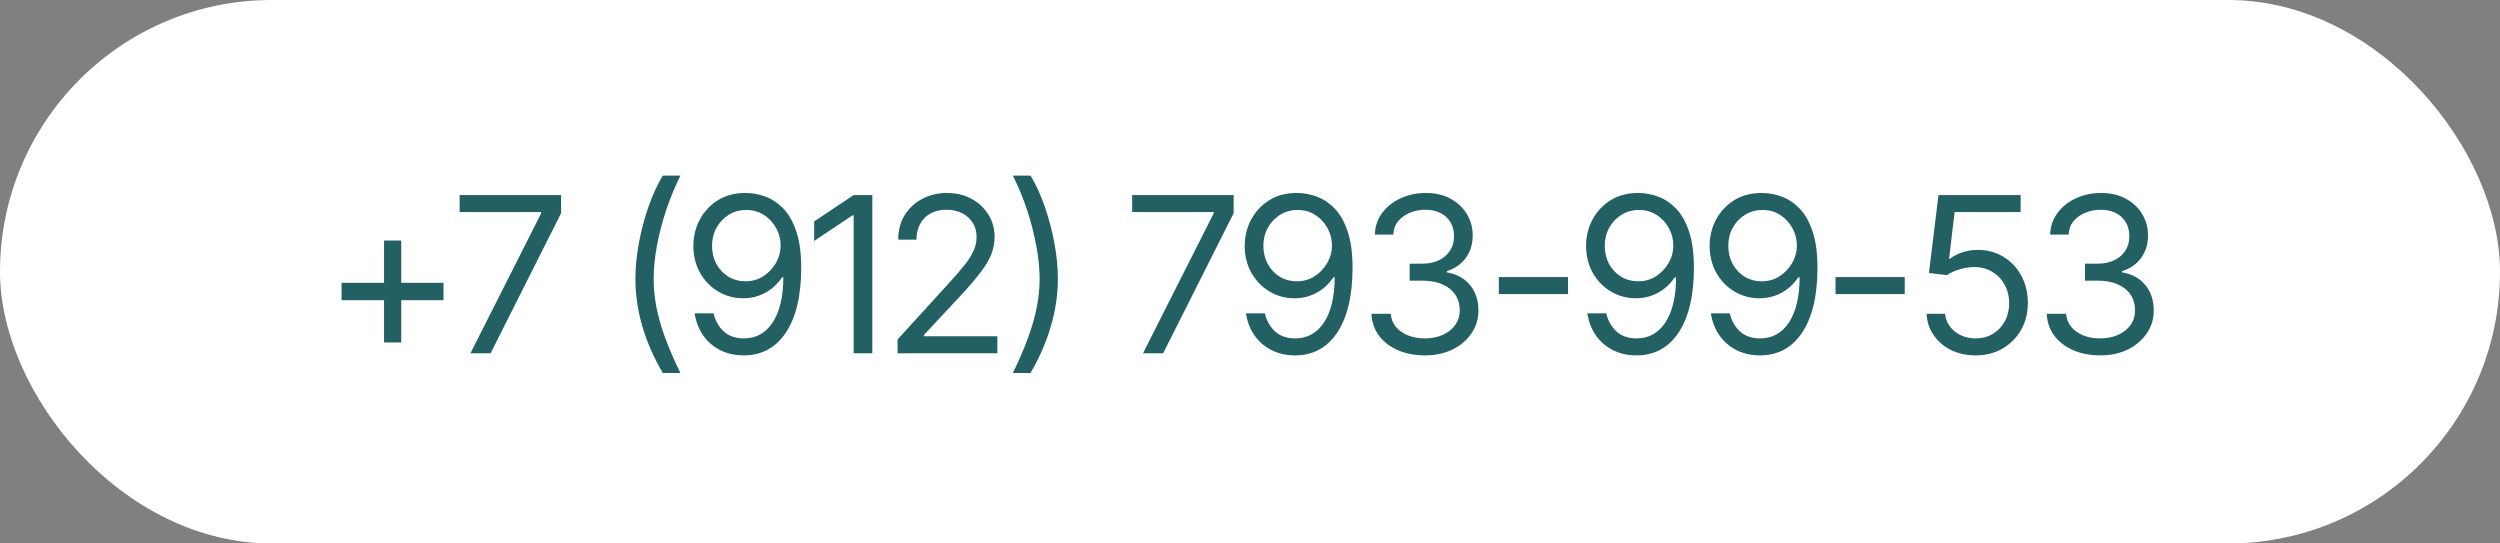
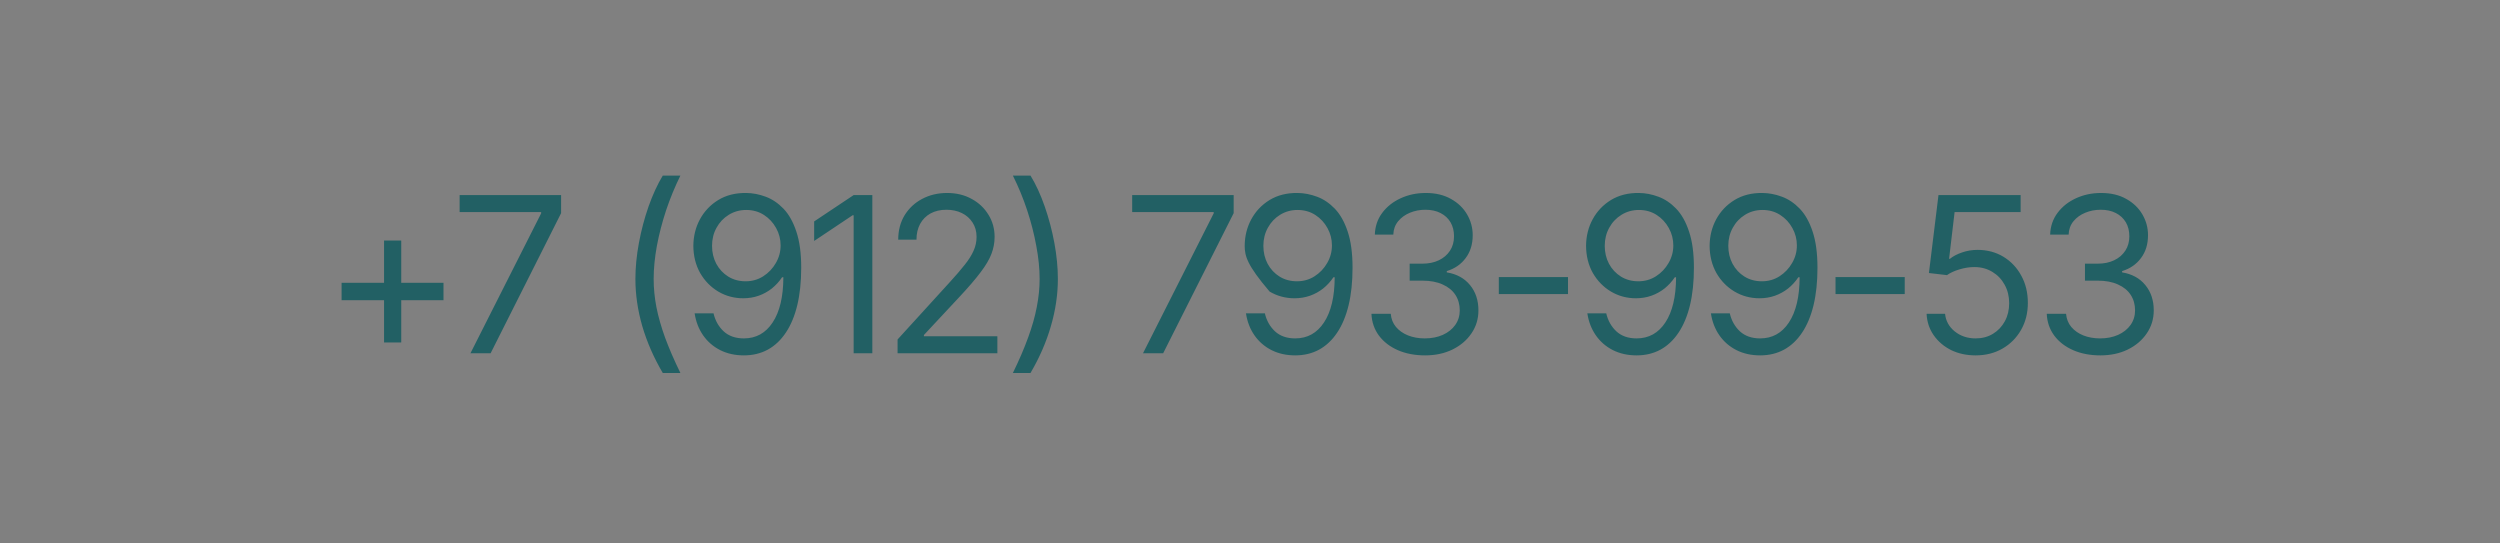
<svg xmlns="http://www.w3.org/2000/svg" width="184" height="40" viewBox="0 0 184 40" fill="none">
  <rect x="0" y="0" width="184" height="40" fill="#808080" stroke="none" />
-   <rect width="184" height="40" rx="20" fill="white" />
-   <path d="M28.266 25.203V17.703H29.531V25.203H28.266ZM25.141 22.094V20.812H32.641V22.094H25.141ZM34.625 26L39.828 15.703V15.609H33.828V14.359H41.297V15.688L36.109 26H34.625ZM46.766 20.531C46.766 19.693 46.852 18.81 47.023 17.883C47.195 16.956 47.432 16.06 47.734 15.195C48.042 14.325 48.391 13.568 48.781 12.922H50.078C49.672 13.745 49.32 14.599 49.023 15.484C48.732 16.37 48.505 17.245 48.344 18.109C48.188 18.969 48.109 19.776 48.109 20.531C48.109 21.208 48.177 21.901 48.312 22.609C48.453 23.318 48.667 24.068 48.953 24.859C49.245 25.651 49.62 26.516 50.078 27.453H48.781C48.12 26.328 47.617 25.18 47.273 24.008C46.935 22.836 46.766 21.677 46.766 20.531ZM54.922 14.203C55.401 14.208 55.878 14.3 56.352 14.477C56.831 14.654 57.268 14.948 57.664 15.359C58.06 15.771 58.375 16.331 58.609 17.039C58.849 17.747 58.969 18.635 58.969 19.703C58.969 20.74 58.872 21.659 58.68 22.461C58.487 23.258 58.206 23.932 57.836 24.484C57.471 25.031 57.029 25.448 56.508 25.734C55.987 26.016 55.401 26.156 54.75 26.156C54.099 26.156 53.516 26.026 53 25.766C52.49 25.505 52.073 25.143 51.75 24.68C51.427 24.216 51.219 23.677 51.125 23.062H52.516C52.641 23.599 52.891 24.042 53.266 24.391C53.641 24.734 54.135 24.906 54.75 24.906C55.646 24.906 56.352 24.516 56.867 23.734C57.388 22.948 57.651 21.838 57.656 20.406H57.562C57.349 20.724 57.096 21 56.805 21.234C56.513 21.463 56.19 21.641 55.836 21.766C55.482 21.891 55.104 21.953 54.703 21.953C54.036 21.953 53.425 21.789 52.867 21.461C52.31 21.128 51.865 20.672 51.531 20.094C51.203 19.51 51.036 18.844 51.031 18.094C51.036 17.38 51.198 16.729 51.516 16.141C51.839 15.547 52.289 15.073 52.867 14.719C53.45 14.365 54.135 14.193 54.922 14.203ZM54.922 15.453C54.448 15.453 54.018 15.573 53.633 15.812C53.253 16.047 52.953 16.365 52.734 16.766C52.516 17.162 52.406 17.604 52.406 18.094C52.406 18.578 52.51 19.018 52.719 19.414C52.932 19.81 53.227 20.125 53.602 20.359C53.977 20.588 54.401 20.703 54.875 20.703C55.354 20.703 55.786 20.581 56.172 20.336C56.562 20.086 56.872 19.76 57.102 19.359C57.336 18.958 57.453 18.526 57.453 18.062C57.453 17.609 57.344 17.185 57.125 16.789C56.906 16.388 56.607 16.065 56.227 15.82C55.846 15.575 55.411 15.453 54.922 15.453ZM64.203 14.359V26H62.828V15.844H62.75L59.922 17.734V16.297L62.828 14.359H64.203ZM66.062 26V24.984L69.906 20.766C70.354 20.276 70.721 19.849 71.008 19.484C71.299 19.12 71.516 18.776 71.656 18.453C71.802 18.13 71.875 17.792 71.875 17.438C71.875 17.026 71.776 16.672 71.578 16.375C71.385 16.073 71.122 15.841 70.789 15.68C70.456 15.518 70.078 15.438 69.656 15.438C69.208 15.438 68.818 15.529 68.484 15.711C68.156 15.893 67.901 16.151 67.719 16.484C67.542 16.812 67.453 17.198 67.453 17.641H66.109C66.109 16.958 66.266 16.359 66.578 15.844C66.896 15.328 67.326 14.927 67.867 14.641C68.414 14.349 69.026 14.203 69.703 14.203C70.385 14.203 70.99 14.349 71.516 14.641C72.042 14.927 72.453 15.315 72.75 15.805C73.052 16.289 73.203 16.833 73.203 17.438C73.203 17.865 73.125 18.281 72.969 18.688C72.818 19.088 72.552 19.539 72.172 20.039C71.797 20.539 71.276 21.146 70.609 21.859L68 24.656V24.75H73.406V26H66.062ZM74.547 27.453C75.005 26.516 75.378 25.651 75.664 24.859C75.956 24.068 76.169 23.318 76.305 22.609C76.445 21.901 76.516 21.208 76.516 20.531C76.516 19.776 76.435 18.969 76.273 18.109C76.117 17.245 75.893 16.37 75.602 15.484C75.31 14.599 74.958 13.745 74.547 12.922H75.844C76.24 13.568 76.588 14.325 76.891 15.195C77.193 16.06 77.43 16.956 77.602 17.883C77.773 18.81 77.859 19.693 77.859 20.531C77.859 21.677 77.688 22.836 77.344 24.008C77.005 25.18 76.505 26.328 75.844 27.453H74.547ZM84.125 26L89.328 15.703V15.609H83.328V14.359H90.797V15.688L85.609 26H84.125ZM95.5 14.203C95.979 14.208 96.456 14.3 96.93 14.477C97.409 14.654 97.846 14.948 98.242 15.359C98.638 15.771 98.953 16.331 99.188 17.039C99.427 17.747 99.547 18.635 99.547 19.703C99.547 20.74 99.451 21.659 99.258 22.461C99.065 23.258 98.784 23.932 98.414 24.484C98.049 25.031 97.607 25.448 97.086 25.734C96.565 26.016 95.979 26.156 95.328 26.156C94.677 26.156 94.094 26.026 93.578 25.766C93.068 25.505 92.651 25.143 92.328 24.68C92.005 24.216 91.797 23.677 91.703 23.062H93.094C93.219 23.599 93.469 24.042 93.844 24.391C94.219 24.734 94.713 24.906 95.328 24.906C96.224 24.906 96.93 24.516 97.445 23.734C97.966 22.948 98.229 21.838 98.234 20.406H98.141C97.927 20.724 97.674 21 97.383 21.234C97.091 21.463 96.768 21.641 96.414 21.766C96.06 21.891 95.682 21.953 95.281 21.953C94.615 21.953 94.003 21.789 93.445 21.461C92.888 21.128 92.443 20.672 92.109 20.094C91.781 19.51 91.615 18.844 91.609 18.094C91.615 17.38 91.776 16.729 92.094 16.141C92.417 15.547 92.867 15.073 93.445 14.719C94.029 14.365 94.713 14.193 95.5 14.203ZM95.5 15.453C95.026 15.453 94.596 15.573 94.211 15.812C93.831 16.047 93.531 16.365 93.312 16.766C93.094 17.162 92.984 17.604 92.984 18.094C92.984 18.578 93.088 19.018 93.297 19.414C93.51 19.81 93.805 20.125 94.18 20.359C94.555 20.588 94.979 20.703 95.453 20.703C95.932 20.703 96.365 20.581 96.75 20.336C97.141 20.086 97.451 19.76 97.68 19.359C97.914 18.958 98.031 18.526 98.031 18.062C98.031 17.609 97.922 17.185 97.703 16.789C97.484 16.388 97.185 16.065 96.805 15.82C96.424 15.575 95.99 15.453 95.5 15.453ZM104.891 26.156C104.135 26.156 103.466 26.029 102.883 25.773C102.299 25.518 101.836 25.162 101.492 24.703C101.148 24.24 100.964 23.703 100.938 23.094H102.359C102.391 23.469 102.518 23.792 102.742 24.062C102.971 24.333 103.268 24.542 103.633 24.688C104.003 24.833 104.411 24.906 104.859 24.906C105.359 24.906 105.802 24.82 106.188 24.648C106.578 24.471 106.883 24.229 107.102 23.922C107.326 23.609 107.438 23.25 107.438 22.844C107.438 22.412 107.331 22.031 107.117 21.703C106.904 21.375 106.591 21.12 106.18 20.938C105.773 20.75 105.276 20.656 104.688 20.656H103.75V19.406H104.688C105.146 19.406 105.549 19.323 105.898 19.156C106.247 18.99 106.521 18.755 106.719 18.453C106.917 18.151 107.016 17.797 107.016 17.391C107.016 16.995 106.93 16.651 106.758 16.359C106.586 16.068 106.341 15.841 106.023 15.68C105.711 15.518 105.339 15.438 104.906 15.438C104.505 15.438 104.128 15.51 103.773 15.656C103.419 15.802 103.13 16.01 102.906 16.281C102.682 16.552 102.562 16.88 102.547 17.266H101.188C101.208 16.656 101.391 16.122 101.734 15.664C102.078 15.206 102.529 14.849 103.086 14.594C103.648 14.333 104.266 14.203 104.938 14.203C105.656 14.203 106.273 14.349 106.789 14.641C107.305 14.927 107.701 15.307 107.977 15.781C108.253 16.255 108.391 16.766 108.391 17.312C108.391 17.974 108.219 18.534 107.875 18.992C107.536 19.451 107.073 19.771 106.484 19.953V20.047C107.214 20.167 107.784 20.479 108.195 20.984C108.607 21.484 108.812 22.104 108.812 22.844C108.812 23.474 108.641 24.039 108.297 24.539C107.958 25.039 107.492 25.435 106.898 25.727C106.31 26.013 105.641 26.156 104.891 26.156ZM115.406 20.391V21.641H110.312V20.391H115.406ZM120.625 14.203C121.104 14.208 121.581 14.3 122.055 14.477C122.534 14.654 122.971 14.948 123.367 15.359C123.763 15.771 124.078 16.331 124.312 17.039C124.552 17.747 124.672 18.635 124.672 19.703C124.672 20.74 124.576 21.659 124.383 22.461C124.19 23.258 123.909 23.932 123.539 24.484C123.174 25.031 122.732 25.448 122.211 25.734C121.69 26.016 121.104 26.156 120.453 26.156C119.802 26.156 119.219 26.026 118.703 25.766C118.193 25.505 117.776 25.143 117.453 24.68C117.13 24.216 116.922 23.677 116.828 23.062H118.219C118.344 23.599 118.594 24.042 118.969 24.391C119.344 24.734 119.839 24.906 120.453 24.906C121.349 24.906 122.055 24.516 122.57 23.734C123.091 22.948 123.354 21.838 123.359 20.406H123.266C123.052 20.724 122.799 21 122.508 21.234C122.216 21.463 121.893 21.641 121.539 21.766C121.185 21.891 120.807 21.953 120.406 21.953C119.74 21.953 119.128 21.789 118.57 21.461C118.013 21.128 117.568 20.672 117.234 20.094C116.906 19.51 116.74 18.844 116.734 18.094C116.74 17.38 116.901 16.729 117.219 16.141C117.542 15.547 117.992 15.073 118.57 14.719C119.154 14.365 119.839 14.193 120.625 14.203ZM120.625 15.453C120.151 15.453 119.721 15.573 119.336 15.812C118.956 16.047 118.656 16.365 118.438 16.766C118.219 17.162 118.109 17.604 118.109 18.094C118.109 18.578 118.214 19.018 118.422 19.414C118.635 19.81 118.93 20.125 119.305 20.359C119.68 20.588 120.104 20.703 120.578 20.703C121.057 20.703 121.49 20.581 121.875 20.336C122.266 20.086 122.576 19.76 122.805 19.359C123.039 18.958 123.156 18.526 123.156 18.062C123.156 17.609 123.047 17.185 122.828 16.789C122.609 16.388 122.31 16.065 121.93 15.82C121.549 15.575 121.115 15.453 120.625 15.453ZM129.719 14.203C130.198 14.208 130.674 14.3 131.148 14.477C131.628 14.654 132.065 14.948 132.461 15.359C132.857 15.771 133.172 16.331 133.406 17.039C133.646 17.747 133.766 18.635 133.766 19.703C133.766 20.74 133.669 21.659 133.477 22.461C133.284 23.258 133.003 23.932 132.633 24.484C132.268 25.031 131.826 25.448 131.305 25.734C130.784 26.016 130.198 26.156 129.547 26.156C128.896 26.156 128.312 26.026 127.797 25.766C127.286 25.505 126.87 25.143 126.547 24.68C126.224 24.216 126.016 23.677 125.922 23.062H127.312C127.438 23.599 127.688 24.042 128.062 24.391C128.438 24.734 128.932 24.906 129.547 24.906C130.443 24.906 131.148 24.516 131.664 23.734C132.185 22.948 132.448 21.838 132.453 20.406H132.359C132.146 20.724 131.893 21 131.602 21.234C131.31 21.463 130.987 21.641 130.633 21.766C130.279 21.891 129.901 21.953 129.5 21.953C128.833 21.953 128.221 21.789 127.664 21.461C127.107 21.128 126.661 20.672 126.328 20.094C126 19.51 125.833 18.844 125.828 18.094C125.833 17.38 125.995 16.729 126.312 16.141C126.635 15.547 127.086 15.073 127.664 14.719C128.247 14.365 128.932 14.193 129.719 14.203ZM129.719 15.453C129.245 15.453 128.815 15.573 128.43 15.812C128.049 16.047 127.75 16.365 127.531 16.766C127.312 17.162 127.203 17.604 127.203 18.094C127.203 18.578 127.307 19.018 127.516 19.414C127.729 19.81 128.023 20.125 128.398 20.359C128.773 20.588 129.198 20.703 129.672 20.703C130.151 20.703 130.583 20.581 130.969 20.336C131.359 20.086 131.669 19.76 131.898 19.359C132.133 18.958 132.25 18.526 132.25 18.062C132.25 17.609 132.141 17.185 131.922 16.789C131.703 16.388 131.404 16.065 131.023 15.82C130.643 15.575 130.208 15.453 129.719 15.453ZM140.188 20.391V21.641H135.094V20.391H140.188ZM145.406 26.156C144.74 26.156 144.138 26.026 143.602 25.766C143.07 25.5 142.643 25.135 142.32 24.672C141.997 24.208 141.823 23.682 141.797 23.094H143.156C143.208 23.615 143.445 24.047 143.867 24.391C144.294 24.734 144.807 24.906 145.406 24.906C145.885 24.906 146.31 24.794 146.68 24.57C147.049 24.346 147.341 24.039 147.555 23.648C147.768 23.258 147.875 22.812 147.875 22.312C147.875 21.807 147.763 21.354 147.539 20.953C147.32 20.552 147.018 20.237 146.633 20.008C146.247 19.773 145.807 19.656 145.312 19.656C144.953 19.656 144.586 19.713 144.211 19.828C143.841 19.938 143.536 20.078 143.297 20.25L141.969 20.094L142.672 14.359H148.719V15.609H143.859L143.453 19.047H143.516C143.755 18.854 144.055 18.698 144.414 18.578C144.773 18.453 145.151 18.391 145.547 18.391C146.26 18.391 146.896 18.56 147.453 18.898C148.01 19.237 148.448 19.701 148.766 20.289C149.089 20.872 149.25 21.542 149.25 22.297C149.25 23.037 149.083 23.698 148.75 24.281C148.417 24.865 147.961 25.323 147.383 25.656C146.805 25.99 146.146 26.156 145.406 26.156ZM154.594 26.156C153.839 26.156 153.169 26.029 152.586 25.773C152.003 25.518 151.539 25.162 151.195 24.703C150.852 24.24 150.667 23.703 150.641 23.094H152.062C152.094 23.469 152.221 23.792 152.445 24.062C152.674 24.333 152.971 24.542 153.336 24.688C153.706 24.833 154.115 24.906 154.562 24.906C155.062 24.906 155.505 24.82 155.891 24.648C156.281 24.471 156.586 24.229 156.805 23.922C157.029 23.609 157.141 23.25 157.141 22.844C157.141 22.412 157.034 22.031 156.82 21.703C156.607 21.375 156.294 21.12 155.883 20.938C155.477 20.75 154.979 20.656 154.391 20.656H153.453V19.406H154.391C154.849 19.406 155.253 19.323 155.602 19.156C155.951 18.99 156.224 18.755 156.422 18.453C156.62 18.151 156.719 17.797 156.719 17.391C156.719 16.995 156.633 16.651 156.461 16.359C156.289 16.068 156.044 15.841 155.727 15.68C155.414 15.518 155.042 15.438 154.609 15.438C154.208 15.438 153.831 15.51 153.477 15.656C153.122 15.802 152.833 16.01 152.609 16.281C152.385 16.552 152.266 16.88 152.25 17.266H150.891C150.911 16.656 151.094 16.122 151.438 15.664C151.781 15.206 152.232 14.849 152.789 14.594C153.352 14.333 153.969 14.203 154.641 14.203C155.359 14.203 155.977 14.349 156.492 14.641C157.008 14.927 157.404 15.307 157.68 15.781C157.956 16.255 158.094 16.766 158.094 17.312C158.094 17.974 157.922 18.534 157.578 18.992C157.24 19.451 156.776 19.771 156.188 19.953V20.047C156.917 20.167 157.487 20.479 157.898 20.984C158.31 21.484 158.516 22.104 158.516 22.844C158.516 23.474 158.344 24.039 158 24.539C157.661 25.039 157.195 25.435 156.602 25.727C156.013 26.013 155.344 26.156 154.594 26.156Z" fill="#226064" />
+   <path d="M28.266 25.203V17.703H29.531V25.203H28.266ZM25.141 22.094V20.812H32.641V22.094H25.141ZM34.625 26L39.828 15.703V15.609H33.828V14.359H41.297V15.688L36.109 26H34.625ZM46.766 20.531C46.766 19.693 46.852 18.81 47.023 17.883C47.195 16.956 47.432 16.06 47.734 15.195C48.042 14.325 48.391 13.568 48.781 12.922H50.078C49.672 13.745 49.32 14.599 49.023 15.484C48.732 16.37 48.505 17.245 48.344 18.109C48.188 18.969 48.109 19.776 48.109 20.531C48.109 21.208 48.177 21.901 48.312 22.609C48.453 23.318 48.667 24.068 48.953 24.859C49.245 25.651 49.62 26.516 50.078 27.453H48.781C48.12 26.328 47.617 25.18 47.273 24.008C46.935 22.836 46.766 21.677 46.766 20.531ZM54.922 14.203C55.401 14.208 55.878 14.3 56.352 14.477C56.831 14.654 57.268 14.948 57.664 15.359C58.06 15.771 58.375 16.331 58.609 17.039C58.849 17.747 58.969 18.635 58.969 19.703C58.969 20.74 58.872 21.659 58.68 22.461C58.487 23.258 58.206 23.932 57.836 24.484C57.471 25.031 57.029 25.448 56.508 25.734C55.987 26.016 55.401 26.156 54.75 26.156C54.099 26.156 53.516 26.026 53 25.766C52.49 25.505 52.073 25.143 51.75 24.68C51.427 24.216 51.219 23.677 51.125 23.062H52.516C52.641 23.599 52.891 24.042 53.266 24.391C53.641 24.734 54.135 24.906 54.75 24.906C55.646 24.906 56.352 24.516 56.867 23.734C57.388 22.948 57.651 21.838 57.656 20.406H57.562C57.349 20.724 57.096 21 56.805 21.234C56.513 21.463 56.19 21.641 55.836 21.766C55.482 21.891 55.104 21.953 54.703 21.953C54.036 21.953 53.425 21.789 52.867 21.461C52.31 21.128 51.865 20.672 51.531 20.094C51.203 19.51 51.036 18.844 51.031 18.094C51.036 17.38 51.198 16.729 51.516 16.141C51.839 15.547 52.289 15.073 52.867 14.719C53.45 14.365 54.135 14.193 54.922 14.203ZM54.922 15.453C54.448 15.453 54.018 15.573 53.633 15.812C53.253 16.047 52.953 16.365 52.734 16.766C52.516 17.162 52.406 17.604 52.406 18.094C52.406 18.578 52.51 19.018 52.719 19.414C52.932 19.81 53.227 20.125 53.602 20.359C53.977 20.588 54.401 20.703 54.875 20.703C55.354 20.703 55.786 20.581 56.172 20.336C56.562 20.086 56.872 19.76 57.102 19.359C57.336 18.958 57.453 18.526 57.453 18.062C57.453 17.609 57.344 17.185 57.125 16.789C56.906 16.388 56.607 16.065 56.227 15.82C55.846 15.575 55.411 15.453 54.922 15.453ZM64.203 14.359V26H62.828V15.844H62.75L59.922 17.734V16.297L62.828 14.359H64.203ZM66.062 26V24.984L69.906 20.766C70.354 20.276 70.721 19.849 71.008 19.484C71.299 19.12 71.516 18.776 71.656 18.453C71.802 18.13 71.875 17.792 71.875 17.438C71.875 17.026 71.776 16.672 71.578 16.375C71.385 16.073 71.122 15.841 70.789 15.68C70.456 15.518 70.078 15.438 69.656 15.438C69.208 15.438 68.818 15.529 68.484 15.711C68.156 15.893 67.901 16.151 67.719 16.484C67.542 16.812 67.453 17.198 67.453 17.641H66.109C66.109 16.958 66.266 16.359 66.578 15.844C66.896 15.328 67.326 14.927 67.867 14.641C68.414 14.349 69.026 14.203 69.703 14.203C70.385 14.203 70.99 14.349 71.516 14.641C72.042 14.927 72.453 15.315 72.75 15.805C73.052 16.289 73.203 16.833 73.203 17.438C73.203 17.865 73.125 18.281 72.969 18.688C72.818 19.088 72.552 19.539 72.172 20.039C71.797 20.539 71.276 21.146 70.609 21.859L68 24.656V24.75H73.406V26H66.062ZM74.547 27.453C75.005 26.516 75.378 25.651 75.664 24.859C75.956 24.068 76.169 23.318 76.305 22.609C76.445 21.901 76.516 21.208 76.516 20.531C76.516 19.776 76.435 18.969 76.273 18.109C76.117 17.245 75.893 16.37 75.602 15.484C75.31 14.599 74.958 13.745 74.547 12.922H75.844C76.24 13.568 76.588 14.325 76.891 15.195C77.193 16.06 77.43 16.956 77.602 17.883C77.773 18.81 77.859 19.693 77.859 20.531C77.859 21.677 77.688 22.836 77.344 24.008C77.005 25.18 76.505 26.328 75.844 27.453H74.547ZM84.125 26L89.328 15.703V15.609H83.328V14.359H90.797V15.688L85.609 26H84.125ZM95.5 14.203C95.979 14.208 96.456 14.3 96.93 14.477C97.409 14.654 97.846 14.948 98.242 15.359C98.638 15.771 98.953 16.331 99.188 17.039C99.427 17.747 99.547 18.635 99.547 19.703C99.547 20.74 99.451 21.659 99.258 22.461C99.065 23.258 98.784 23.932 98.414 24.484C98.049 25.031 97.607 25.448 97.086 25.734C96.565 26.016 95.979 26.156 95.328 26.156C94.677 26.156 94.094 26.026 93.578 25.766C93.068 25.505 92.651 25.143 92.328 24.68C92.005 24.216 91.797 23.677 91.703 23.062H93.094C93.219 23.599 93.469 24.042 93.844 24.391C94.219 24.734 94.713 24.906 95.328 24.906C96.224 24.906 96.93 24.516 97.445 23.734C97.966 22.948 98.229 21.838 98.234 20.406H98.141C97.927 20.724 97.674 21 97.383 21.234C97.091 21.463 96.768 21.641 96.414 21.766C96.06 21.891 95.682 21.953 95.281 21.953C94.615 21.953 94.003 21.789 93.445 21.461C91.781 19.51 91.615 18.844 91.609 18.094C91.615 17.38 91.776 16.729 92.094 16.141C92.417 15.547 92.867 15.073 93.445 14.719C94.029 14.365 94.713 14.193 95.5 14.203ZM95.5 15.453C95.026 15.453 94.596 15.573 94.211 15.812C93.831 16.047 93.531 16.365 93.312 16.766C93.094 17.162 92.984 17.604 92.984 18.094C92.984 18.578 93.088 19.018 93.297 19.414C93.51 19.81 93.805 20.125 94.18 20.359C94.555 20.588 94.979 20.703 95.453 20.703C95.932 20.703 96.365 20.581 96.75 20.336C97.141 20.086 97.451 19.76 97.68 19.359C97.914 18.958 98.031 18.526 98.031 18.062C98.031 17.609 97.922 17.185 97.703 16.789C97.484 16.388 97.185 16.065 96.805 15.82C96.424 15.575 95.99 15.453 95.5 15.453ZM104.891 26.156C104.135 26.156 103.466 26.029 102.883 25.773C102.299 25.518 101.836 25.162 101.492 24.703C101.148 24.24 100.964 23.703 100.938 23.094H102.359C102.391 23.469 102.518 23.792 102.742 24.062C102.971 24.333 103.268 24.542 103.633 24.688C104.003 24.833 104.411 24.906 104.859 24.906C105.359 24.906 105.802 24.82 106.188 24.648C106.578 24.471 106.883 24.229 107.102 23.922C107.326 23.609 107.438 23.25 107.438 22.844C107.438 22.412 107.331 22.031 107.117 21.703C106.904 21.375 106.591 21.12 106.18 20.938C105.773 20.75 105.276 20.656 104.688 20.656H103.75V19.406H104.688C105.146 19.406 105.549 19.323 105.898 19.156C106.247 18.99 106.521 18.755 106.719 18.453C106.917 18.151 107.016 17.797 107.016 17.391C107.016 16.995 106.93 16.651 106.758 16.359C106.586 16.068 106.341 15.841 106.023 15.68C105.711 15.518 105.339 15.438 104.906 15.438C104.505 15.438 104.128 15.51 103.773 15.656C103.419 15.802 103.13 16.01 102.906 16.281C102.682 16.552 102.562 16.88 102.547 17.266H101.188C101.208 16.656 101.391 16.122 101.734 15.664C102.078 15.206 102.529 14.849 103.086 14.594C103.648 14.333 104.266 14.203 104.938 14.203C105.656 14.203 106.273 14.349 106.789 14.641C107.305 14.927 107.701 15.307 107.977 15.781C108.253 16.255 108.391 16.766 108.391 17.312C108.391 17.974 108.219 18.534 107.875 18.992C107.536 19.451 107.073 19.771 106.484 19.953V20.047C107.214 20.167 107.784 20.479 108.195 20.984C108.607 21.484 108.812 22.104 108.812 22.844C108.812 23.474 108.641 24.039 108.297 24.539C107.958 25.039 107.492 25.435 106.898 25.727C106.31 26.013 105.641 26.156 104.891 26.156ZM115.406 20.391V21.641H110.312V20.391H115.406ZM120.625 14.203C121.104 14.208 121.581 14.3 122.055 14.477C122.534 14.654 122.971 14.948 123.367 15.359C123.763 15.771 124.078 16.331 124.312 17.039C124.552 17.747 124.672 18.635 124.672 19.703C124.672 20.74 124.576 21.659 124.383 22.461C124.19 23.258 123.909 23.932 123.539 24.484C123.174 25.031 122.732 25.448 122.211 25.734C121.69 26.016 121.104 26.156 120.453 26.156C119.802 26.156 119.219 26.026 118.703 25.766C118.193 25.505 117.776 25.143 117.453 24.68C117.13 24.216 116.922 23.677 116.828 23.062H118.219C118.344 23.599 118.594 24.042 118.969 24.391C119.344 24.734 119.839 24.906 120.453 24.906C121.349 24.906 122.055 24.516 122.57 23.734C123.091 22.948 123.354 21.838 123.359 20.406H123.266C123.052 20.724 122.799 21 122.508 21.234C122.216 21.463 121.893 21.641 121.539 21.766C121.185 21.891 120.807 21.953 120.406 21.953C119.74 21.953 119.128 21.789 118.57 21.461C118.013 21.128 117.568 20.672 117.234 20.094C116.906 19.51 116.74 18.844 116.734 18.094C116.74 17.38 116.901 16.729 117.219 16.141C117.542 15.547 117.992 15.073 118.57 14.719C119.154 14.365 119.839 14.193 120.625 14.203ZM120.625 15.453C120.151 15.453 119.721 15.573 119.336 15.812C118.956 16.047 118.656 16.365 118.438 16.766C118.219 17.162 118.109 17.604 118.109 18.094C118.109 18.578 118.214 19.018 118.422 19.414C118.635 19.81 118.93 20.125 119.305 20.359C119.68 20.588 120.104 20.703 120.578 20.703C121.057 20.703 121.49 20.581 121.875 20.336C122.266 20.086 122.576 19.76 122.805 19.359C123.039 18.958 123.156 18.526 123.156 18.062C123.156 17.609 123.047 17.185 122.828 16.789C122.609 16.388 122.31 16.065 121.93 15.82C121.549 15.575 121.115 15.453 120.625 15.453ZM129.719 14.203C130.198 14.208 130.674 14.3 131.148 14.477C131.628 14.654 132.065 14.948 132.461 15.359C132.857 15.771 133.172 16.331 133.406 17.039C133.646 17.747 133.766 18.635 133.766 19.703C133.766 20.74 133.669 21.659 133.477 22.461C133.284 23.258 133.003 23.932 132.633 24.484C132.268 25.031 131.826 25.448 131.305 25.734C130.784 26.016 130.198 26.156 129.547 26.156C128.896 26.156 128.312 26.026 127.797 25.766C127.286 25.505 126.87 25.143 126.547 24.68C126.224 24.216 126.016 23.677 125.922 23.062H127.312C127.438 23.599 127.688 24.042 128.062 24.391C128.438 24.734 128.932 24.906 129.547 24.906C130.443 24.906 131.148 24.516 131.664 23.734C132.185 22.948 132.448 21.838 132.453 20.406H132.359C132.146 20.724 131.893 21 131.602 21.234C131.31 21.463 130.987 21.641 130.633 21.766C130.279 21.891 129.901 21.953 129.5 21.953C128.833 21.953 128.221 21.789 127.664 21.461C127.107 21.128 126.661 20.672 126.328 20.094C126 19.51 125.833 18.844 125.828 18.094C125.833 17.38 125.995 16.729 126.312 16.141C126.635 15.547 127.086 15.073 127.664 14.719C128.247 14.365 128.932 14.193 129.719 14.203ZM129.719 15.453C129.245 15.453 128.815 15.573 128.43 15.812C128.049 16.047 127.75 16.365 127.531 16.766C127.312 17.162 127.203 17.604 127.203 18.094C127.203 18.578 127.307 19.018 127.516 19.414C127.729 19.81 128.023 20.125 128.398 20.359C128.773 20.588 129.198 20.703 129.672 20.703C130.151 20.703 130.583 20.581 130.969 20.336C131.359 20.086 131.669 19.76 131.898 19.359C132.133 18.958 132.25 18.526 132.25 18.062C132.25 17.609 132.141 17.185 131.922 16.789C131.703 16.388 131.404 16.065 131.023 15.82C130.643 15.575 130.208 15.453 129.719 15.453ZM140.188 20.391V21.641H135.094V20.391H140.188ZM145.406 26.156C144.74 26.156 144.138 26.026 143.602 25.766C143.07 25.5 142.643 25.135 142.32 24.672C141.997 24.208 141.823 23.682 141.797 23.094H143.156C143.208 23.615 143.445 24.047 143.867 24.391C144.294 24.734 144.807 24.906 145.406 24.906C145.885 24.906 146.31 24.794 146.68 24.57C147.049 24.346 147.341 24.039 147.555 23.648C147.768 23.258 147.875 22.812 147.875 22.312C147.875 21.807 147.763 21.354 147.539 20.953C147.32 20.552 147.018 20.237 146.633 20.008C146.247 19.773 145.807 19.656 145.312 19.656C144.953 19.656 144.586 19.713 144.211 19.828C143.841 19.938 143.536 20.078 143.297 20.25L141.969 20.094L142.672 14.359H148.719V15.609H143.859L143.453 19.047H143.516C143.755 18.854 144.055 18.698 144.414 18.578C144.773 18.453 145.151 18.391 145.547 18.391C146.26 18.391 146.896 18.56 147.453 18.898C148.01 19.237 148.448 19.701 148.766 20.289C149.089 20.872 149.25 21.542 149.25 22.297C149.25 23.037 149.083 23.698 148.75 24.281C148.417 24.865 147.961 25.323 147.383 25.656C146.805 25.99 146.146 26.156 145.406 26.156ZM154.594 26.156C153.839 26.156 153.169 26.029 152.586 25.773C152.003 25.518 151.539 25.162 151.195 24.703C150.852 24.24 150.667 23.703 150.641 23.094H152.062C152.094 23.469 152.221 23.792 152.445 24.062C152.674 24.333 152.971 24.542 153.336 24.688C153.706 24.833 154.115 24.906 154.562 24.906C155.062 24.906 155.505 24.82 155.891 24.648C156.281 24.471 156.586 24.229 156.805 23.922C157.029 23.609 157.141 23.25 157.141 22.844C157.141 22.412 157.034 22.031 156.82 21.703C156.607 21.375 156.294 21.12 155.883 20.938C155.477 20.75 154.979 20.656 154.391 20.656H153.453V19.406H154.391C154.849 19.406 155.253 19.323 155.602 19.156C155.951 18.99 156.224 18.755 156.422 18.453C156.62 18.151 156.719 17.797 156.719 17.391C156.719 16.995 156.633 16.651 156.461 16.359C156.289 16.068 156.044 15.841 155.727 15.68C155.414 15.518 155.042 15.438 154.609 15.438C154.208 15.438 153.831 15.51 153.477 15.656C153.122 15.802 152.833 16.01 152.609 16.281C152.385 16.552 152.266 16.88 152.25 17.266H150.891C150.911 16.656 151.094 16.122 151.438 15.664C151.781 15.206 152.232 14.849 152.789 14.594C153.352 14.333 153.969 14.203 154.641 14.203C155.359 14.203 155.977 14.349 156.492 14.641C157.008 14.927 157.404 15.307 157.68 15.781C157.956 16.255 158.094 16.766 158.094 17.312C158.094 17.974 157.922 18.534 157.578 18.992C157.24 19.451 156.776 19.771 156.188 19.953V20.047C156.917 20.167 157.487 20.479 157.898 20.984C158.31 21.484 158.516 22.104 158.516 22.844C158.516 23.474 158.344 24.039 158 24.539C157.661 25.039 157.195 25.435 156.602 25.727C156.013 26.013 155.344 26.156 154.594 26.156Z" fill="#226064" />
</svg>